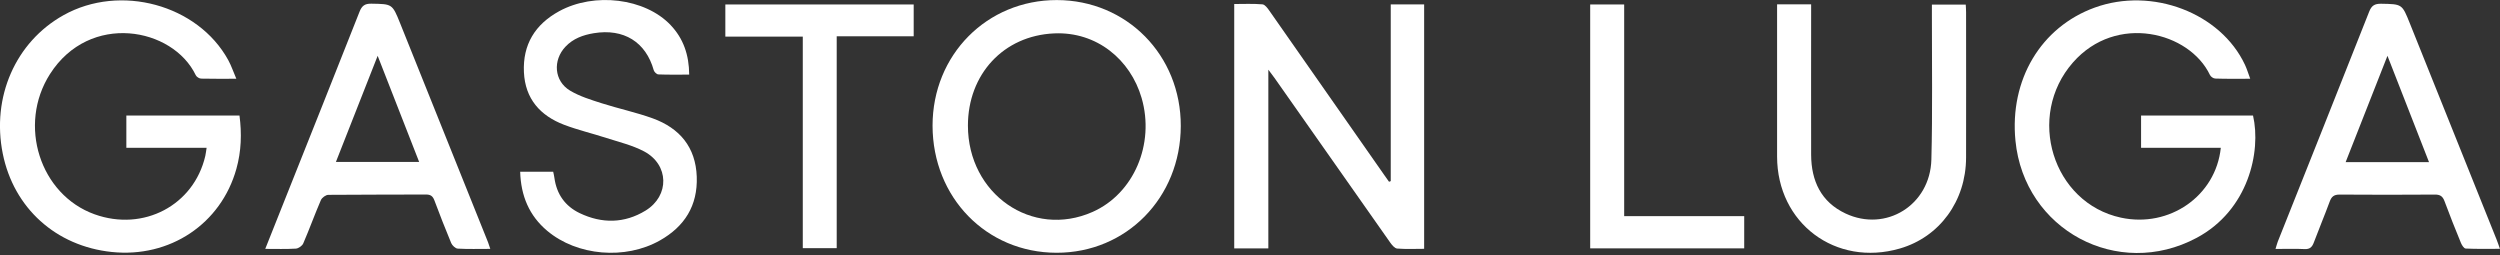
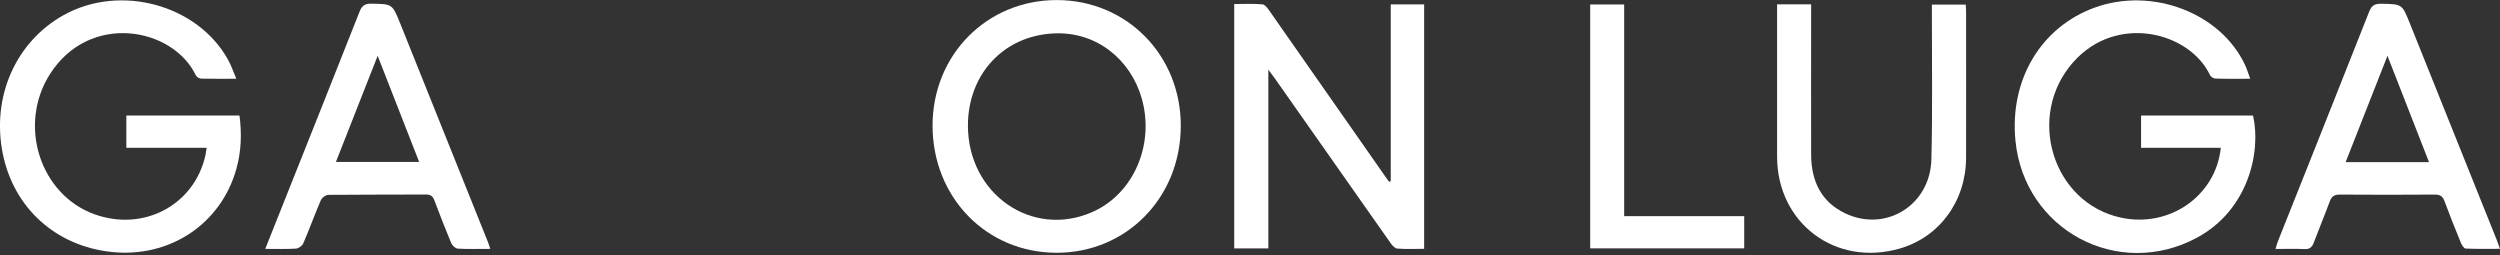
<svg xmlns="http://www.w3.org/2000/svg" width="1000" height="102" viewBox="0 0 1000 102" fill="none">
  <rect x="0" y="0" width="1000" height="102" fill="#333333" stroke="none" />
  <g clip-path="url(#clip0_102_291)">
    <path d="M94.505 31.502C89.456 31.502 84.96 31.555 80.49 31.449C79.727 31.449 78.623 30.766 78.307 30.082C69.13 10.939 35.867 4.734 19.985 29.635C7.022 49.961 15.988 77.886 37.839 85.722C57.403 92.743 77.545 82.12 82.12 62.372C82.331 61.426 82.436 60.453 82.646 59.112H50.54V46.201H95.793C96.74 53.353 96.53 60.479 94.558 67.526C88.405 89.588 67.894 103.235 44.676 100.789C22.352 98.449 5.496 83.224 1.105 61.452C-3.444 38.838 6.206 16.803 25.402 6.075C48.068 -6.6 79.123 1.841 91.297 24.034C92.533 26.296 93.348 28.767 94.531 31.502H94.505Z" fill="white" />
    <path d="M900.105 31.501C895.082 31.501 890.612 31.58 886.142 31.422C885.379 31.422 884.301 30.686 883.986 30.003C875.782 12.753 846.542 5.259 829.213 24.954C810.281 46.49 821.062 81.173 848.382 87.063C867.762 91.244 886.326 78.385 888.324 59.111H856.429V46.2H901.209C904.549 60.715 899.316 84.118 878.674 95.135C847.094 112.017 809.676 91.927 806.179 56.271C803.786 31.922 816.355 10.834 837.917 3.024C860.872 -5.285 888.272 5.154 898.001 25.953C898.764 27.583 899.289 29.345 900.078 31.475L900.105 31.501Z" fill="white" />
    <path d="M556.298 72.417V1.762H569.656V99.527C566.027 99.527 562.425 99.711 558.875 99.422C557.876 99.343 556.798 98.028 556.088 97.029C540.626 75.099 525.217 53.142 509.808 31.186C509.204 30.318 508.546 29.477 507.337 27.873V99.369H493.689V1.604C497.397 1.604 501.21 1.42 504.97 1.736C505.943 1.815 506.995 3.208 507.705 4.234C523.035 26.111 538.338 48.015 553.642 69.919C554.3 70.839 554.957 71.786 555.614 72.706C555.851 72.627 556.061 72.548 556.298 72.443V72.417Z" fill="white" />
    <path d="M472.312 50.434C472.233 79.069 450.566 101.157 422.588 101.104C394.557 101.052 373.074 78.99 373.021 50.276C373.021 21.956 394.741 9.57514e-05 422.745 0.026C450.723 0.079 472.39 22.088 472.312 50.408V50.434ZM387.168 50.224C387.168 77.649 412.858 95.477 437.024 84.775C453.511 77.465 462.004 57.639 456.64 39.18C452.17 23.823 438.68 12.595 421.667 13.358C401.341 14.252 387.168 29.792 387.168 50.25V50.224Z" fill="white" />
-     <path d="M275.598 29.845C271.207 29.845 267.289 29.924 263.371 29.766C262.713 29.766 261.714 28.82 261.504 28.11C258.348 16.803 249.513 11.307 237.523 13.279C233.237 13.989 229.266 15.409 226.19 18.67C221.062 24.087 221.614 32.396 228.004 36.235C231.869 38.549 236.366 39.916 240.704 41.31C247.462 43.466 254.457 44.939 261.136 47.358C271.864 51.276 278.28 58.849 278.701 70.681C279.121 82.251 273.836 90.613 263.949 96.188C250.118 103.997 230.844 102.393 218.88 92.322C211.675 86.274 208.335 78.307 208.072 68.683H221.272C221.456 69.524 221.667 70.366 221.772 71.207C222.666 77.676 226.058 82.462 231.869 85.249C240.757 89.509 249.802 89.403 258.243 84.223C267.92 78.254 267.631 65.869 257.638 60.558C252.958 58.086 247.646 56.824 242.571 55.194C236.971 53.379 231.186 52.012 225.69 49.935C216.092 46.28 210.071 39.548 209.571 28.899C209.045 17.828 214.041 9.756 223.639 4.497C237.759 -3.234 258.033 -0.71 268.209 9.992C273.363 15.409 275.624 21.957 275.677 29.845H275.598Z" fill="white" />
    <path d="M196.055 99.553C191.374 99.553 187.22 99.685 183.091 99.448C182.171 99.396 180.909 98.212 180.488 97.24C178.122 91.586 175.913 85.88 173.757 80.148C173.126 78.465 172.258 77.807 170.417 77.807C157.401 77.886 144.359 77.807 131.343 77.939C130.317 77.939 128.766 79.07 128.345 80.069C125.873 85.775 123.77 91.665 121.298 97.371C120.877 98.344 119.379 99.396 118.327 99.448C114.435 99.685 110.517 99.553 106.1 99.553C108.861 92.585 111.438 86.143 114.014 79.674C123.954 54.694 133.946 29.74 143.807 4.707C144.753 2.288 145.937 1.42 148.566 1.473C156.849 1.631 156.902 1.473 160.031 9.256C171.785 38.47 183.486 67.684 195.213 96.898C195.476 97.581 195.687 98.291 196.108 99.527L196.055 99.553ZM167.656 64.765C162.082 50.513 156.718 36.787 151.064 22.325C145.306 36.919 139.889 50.697 134.367 64.765H167.656Z" fill="white" />
    <path d="M1000 99.527C995.162 99.527 990.718 99.632 986.275 99.421C985.591 99.395 984.75 98.08 984.381 97.186C982.094 91.612 979.859 86.037 977.781 80.41C977.045 78.438 975.967 77.807 973.916 77.833C961.216 77.912 948.515 77.938 935.815 77.833C933.501 77.833 932.58 78.701 931.844 80.726C929.846 86.169 927.584 91.507 925.559 96.923C924.849 98.843 923.955 99.737 921.799 99.632C918.092 99.448 914.358 99.579 910.203 99.579C910.571 98.422 910.782 97.528 911.097 96.687C923.298 66.027 935.552 35.367 947.674 4.654C948.646 2.182 949.909 1.472 952.459 1.499C960.821 1.657 960.821 1.551 963.924 9.308C975.494 38.128 987.037 66.921 998.607 95.74C999.054 96.818 999.396 97.949 999.974 99.527H1000ZM971.602 64.844C966.054 50.644 960.69 36.918 954.984 22.324C949.225 36.971 943.782 50.776 938.26 64.844H971.602Z" fill="white" />
    <path d="M710.86 1.735H724.455C724.455 3.155 724.455 4.417 724.455 5.706C724.455 24.454 724.402 43.176 724.455 61.925C724.507 72.364 728.425 80.805 738.233 85.406C754.379 92.979 772.049 82.04 772.548 63.87C773.048 44.701 772.733 25.532 772.759 6.363C772.759 4.943 772.759 3.523 772.759 1.841H786.301C786.353 2.945 786.432 3.918 786.432 4.891C786.432 24.297 786.485 43.676 786.432 63.082C786.38 80.41 775.835 94.793 759.979 99.395C734.289 106.863 710.834 89.298 710.834 62.582C710.834 43.623 710.834 24.665 710.834 5.706C710.834 4.523 710.834 3.313 710.834 1.735H710.86Z" fill="white" />
-     <path d="M334.682 14.541V99.264H321.114V14.646H290.139V1.788H365.474V14.515H334.682V14.541Z" fill="white" />
    <path d="M697.685 86.458V99.343H636.076V1.788H649.671V86.458H697.685Z" fill="white" />
  </g>
  <defs>
    <clipPath id="clip0_102_291">
      <rect width="1000" height="101.21" fill="white" />
    </clipPath>
  </defs>
</svg>